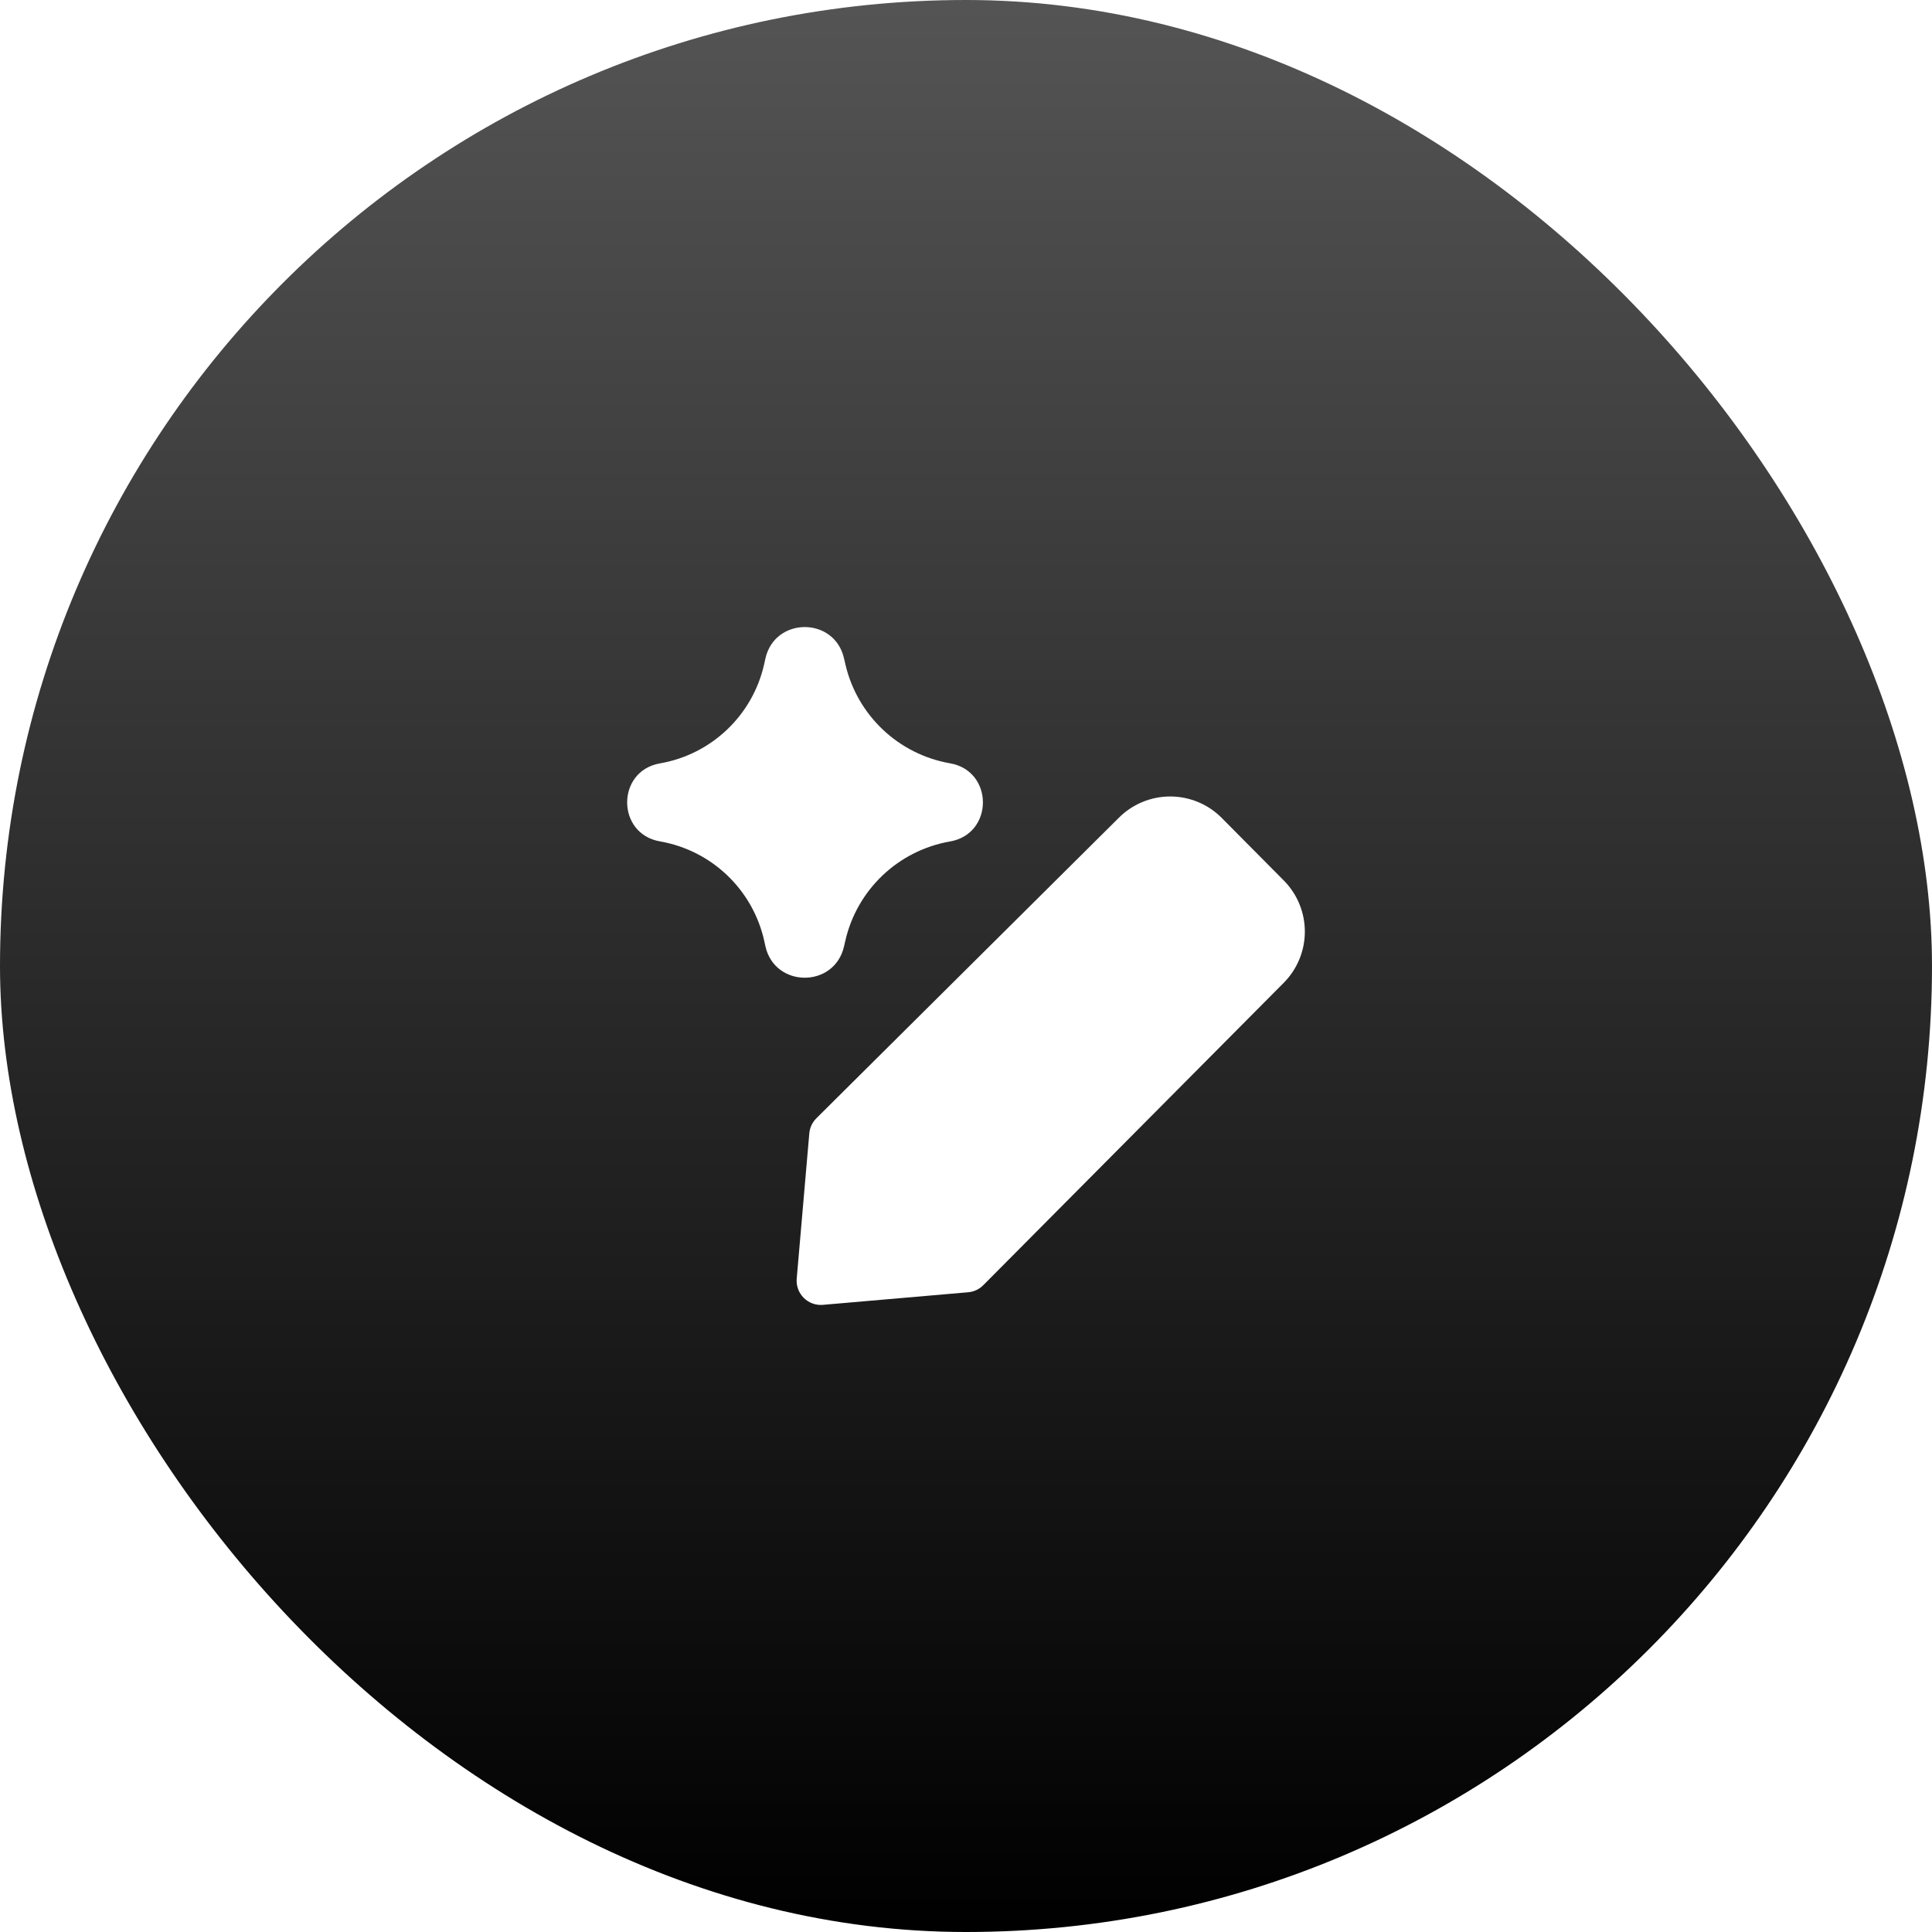
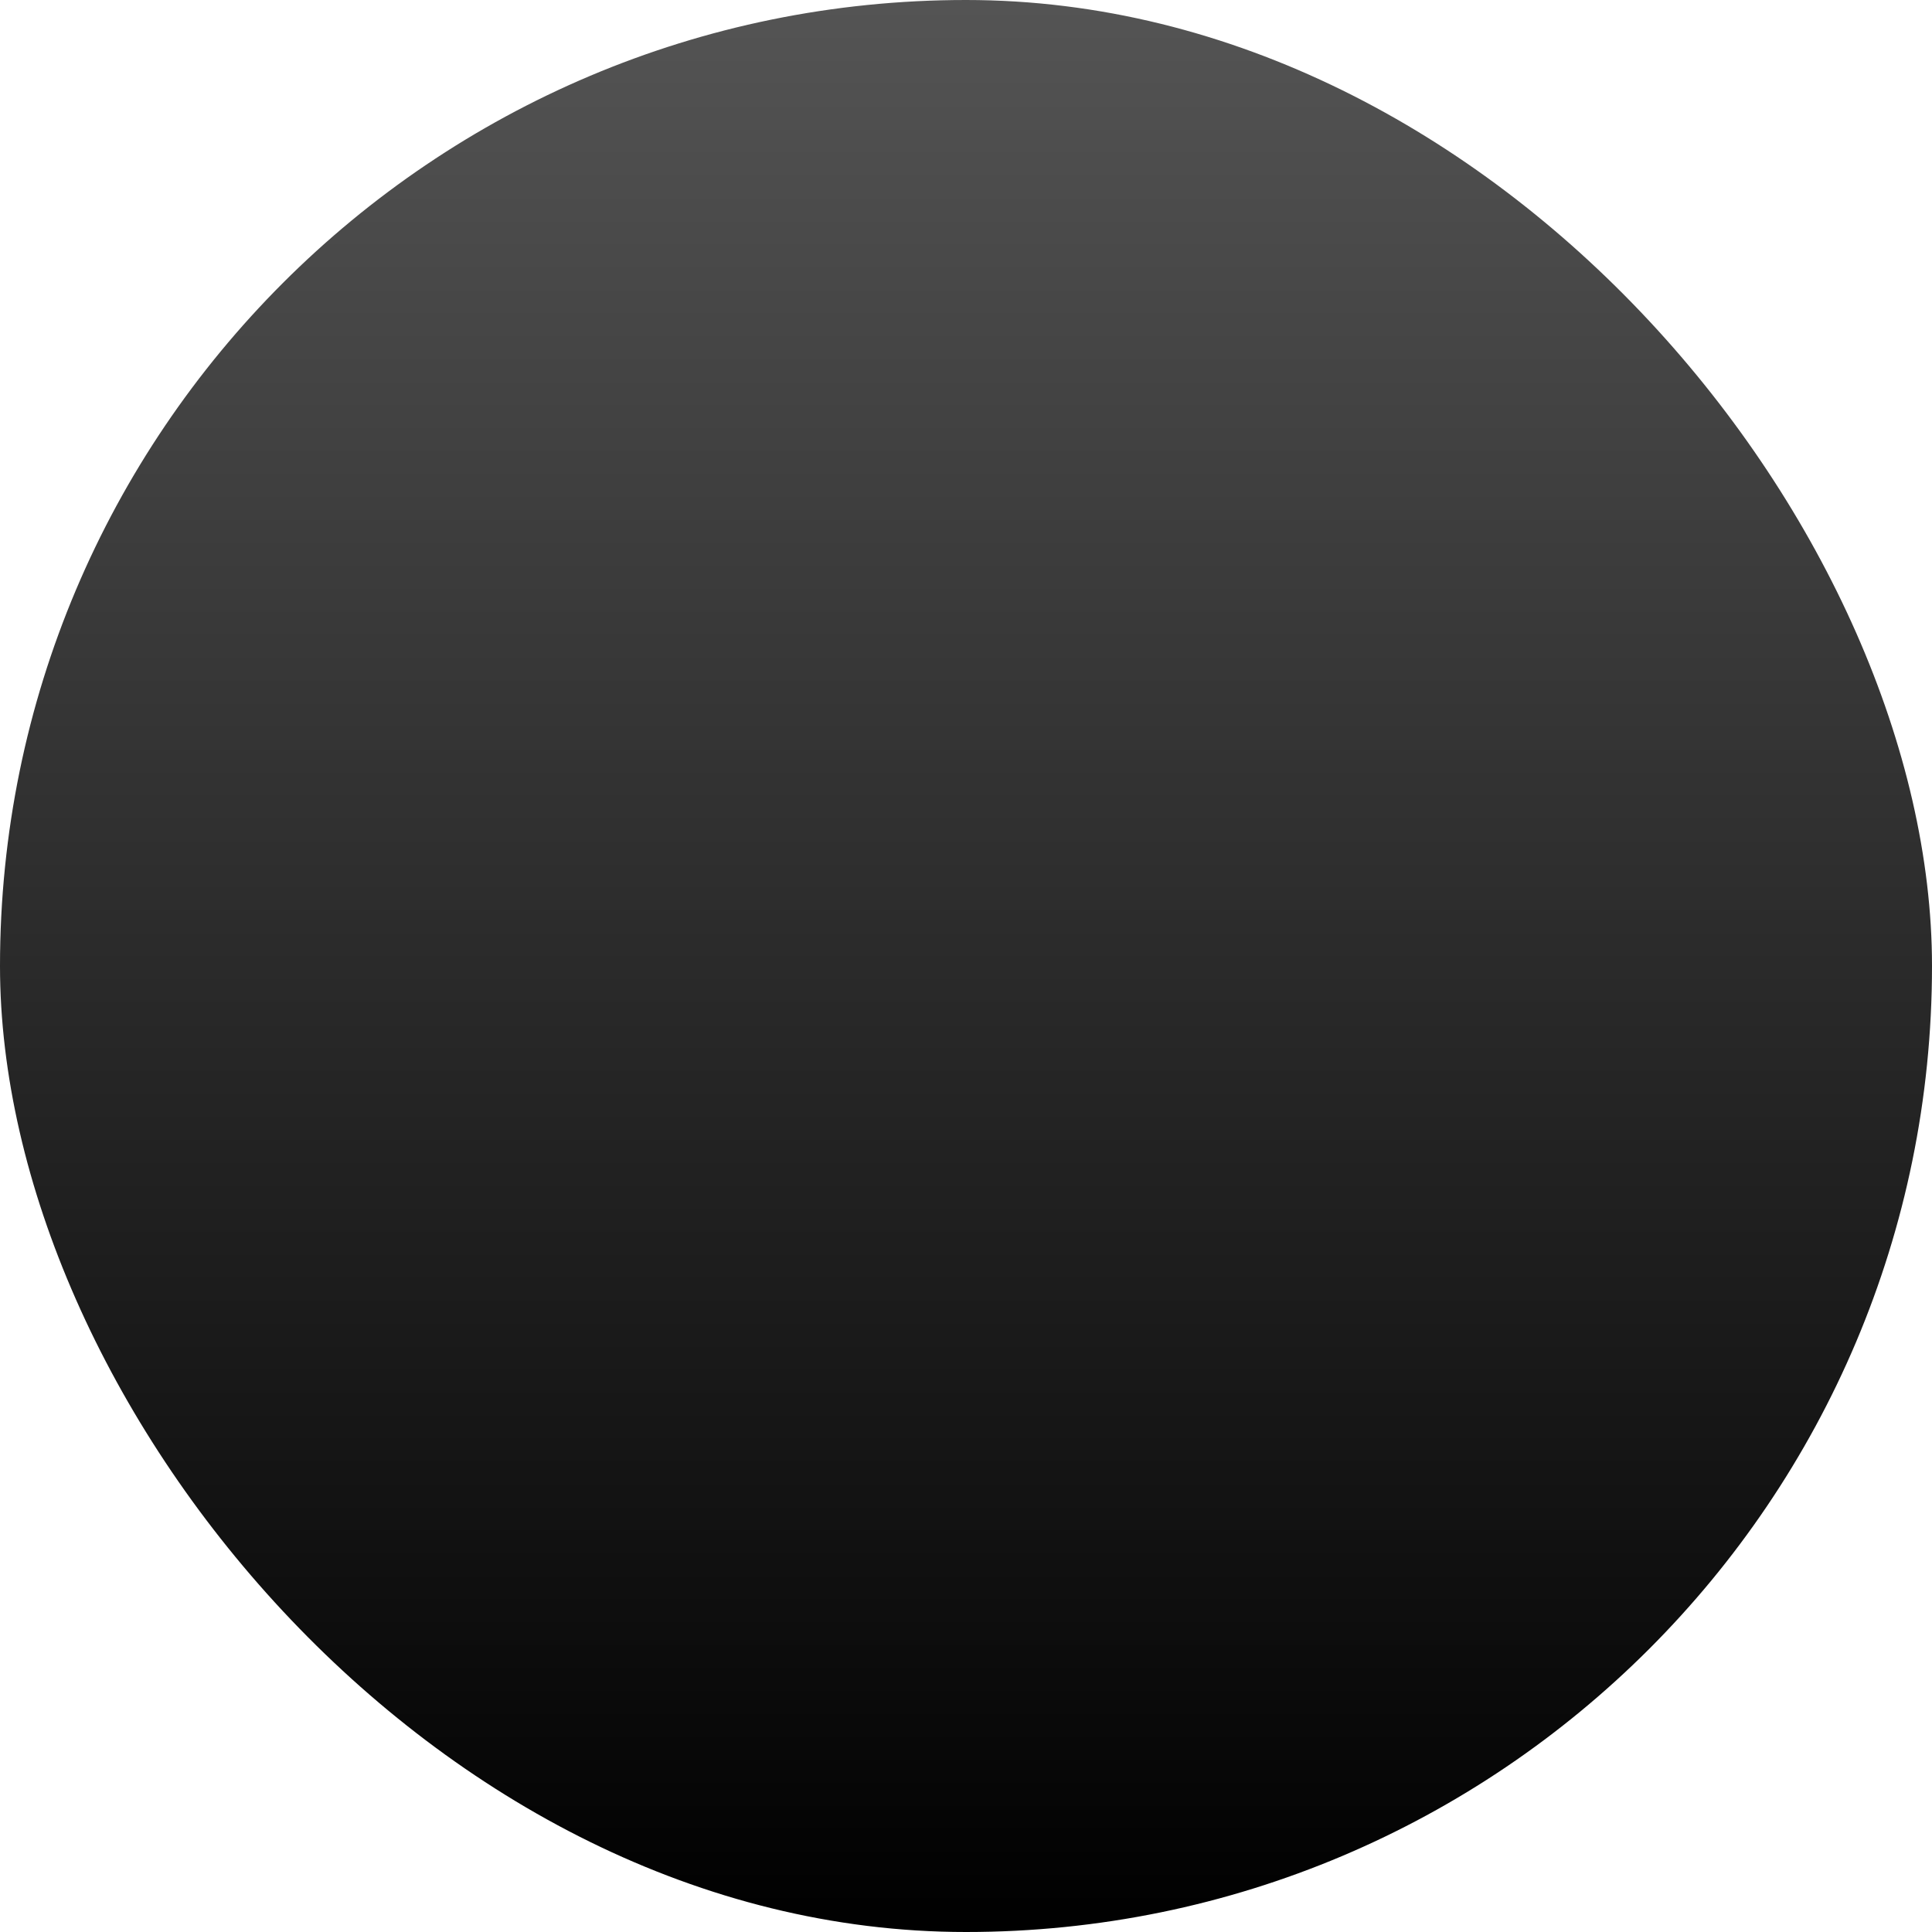
<svg xmlns="http://www.w3.org/2000/svg" width="114" height="114" viewBox="0 0 114 114" fill="none">
  <g filter="url(#filter0_b_692_79)">
    <rect width="114" height="114" rx="57" fill="url(#paint0_linear_692_79)" />
  </g>
  <g clip-path="url(#clip0_692_79)">
-     <path fill-rule="evenodd" clip-rule="evenodd" d="M45.161 38.87C45.705 36.388 49.238 36.373 49.803 38.849L49.831 38.973C49.85 39.058 49.868 39.137 49.888 39.219C50.592 42.219 53.02 44.511 56.058 45.04C58.645 45.489 58.645 49.202 56.058 49.652C53.003 50.183 50.566 52.497 49.877 55.52L49.803 55.842C49.238 58.319 45.705 58.303 45.161 55.822L45.101 55.546C44.437 52.511 42.002 50.18 38.942 49.647C36.361 49.198 36.361 45.493 38.942 45.044C41.992 44.514 44.42 42.197 45.094 39.177L45.139 38.973L45.161 38.87ZM67.386 47.333C67.913 47.111 68.478 46.997 69.049 46.997C69.62 46.997 70.185 47.111 70.711 47.333C71.235 47.553 71.71 47.876 72.109 48.282L72.113 48.287L75.731 51.933C76.13 52.33 76.448 52.803 76.664 53.323C76.882 53.845 76.994 54.405 76.994 54.971C76.994 55.537 76.882 56.097 76.664 56.619C76.447 57.14 76.13 57.612 75.731 58.01L75.726 58.014L58.019 75.835C57.781 76.075 57.466 76.222 57.129 76.251L48.558 76.994C48.138 77.031 47.723 76.88 47.424 76.581C47.126 76.283 46.975 75.868 47.011 75.448L47.754 66.876C47.783 66.54 47.931 66.225 48.17 65.986L65.993 48.279C66.39 47.874 66.864 47.553 67.386 47.333Z" fill="white" />
-   </g>
+     </g>
  <defs>
    <filter id="filter0_b_692_79" x="-14" y="-14" width="142" height="142" filterUnits="userSpaceOnUse" color-interpolation-filters="sRGB">
      <feFlood flood-opacity="0" result="BackgroundImageFix" />
      <feGaussianBlur in="BackgroundImageFix" stdDeviation="7" />
      <feComposite in2="SourceAlpha" operator="in" result="effect1_backgroundBlur_692_79" />
      <feBlend mode="normal" in="SourceGraphic" in2="effect1_backgroundBlur_692_79" result="shape" />
    </filter>
    <linearGradient id="paint0_linear_692_79" x1="57" y1="0" x2="57" y2="114" gradientUnits="userSpaceOnUse">
      <stop stop-opacity="0.67" />
      <stop offset="1" />
    </linearGradient>
    <clipPath id="clip0_692_79">
      <rect width="40" height="40" fill="white" transform="translate(37 37)" />
    </clipPath>
  </defs>
</svg>